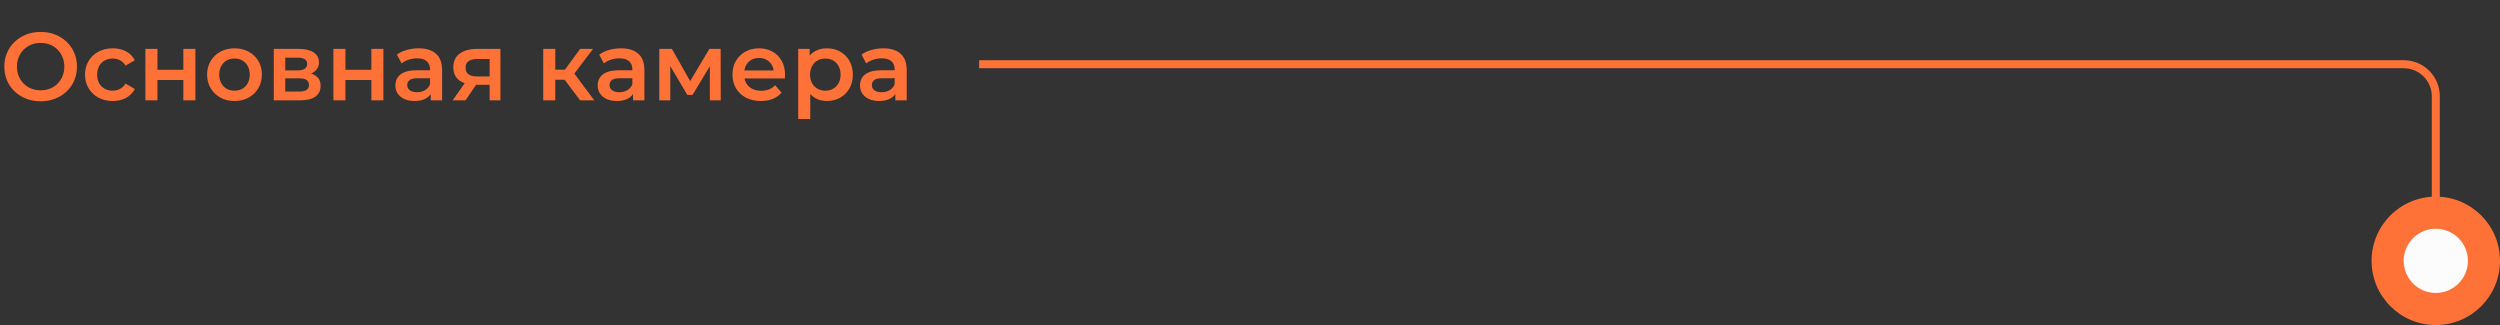
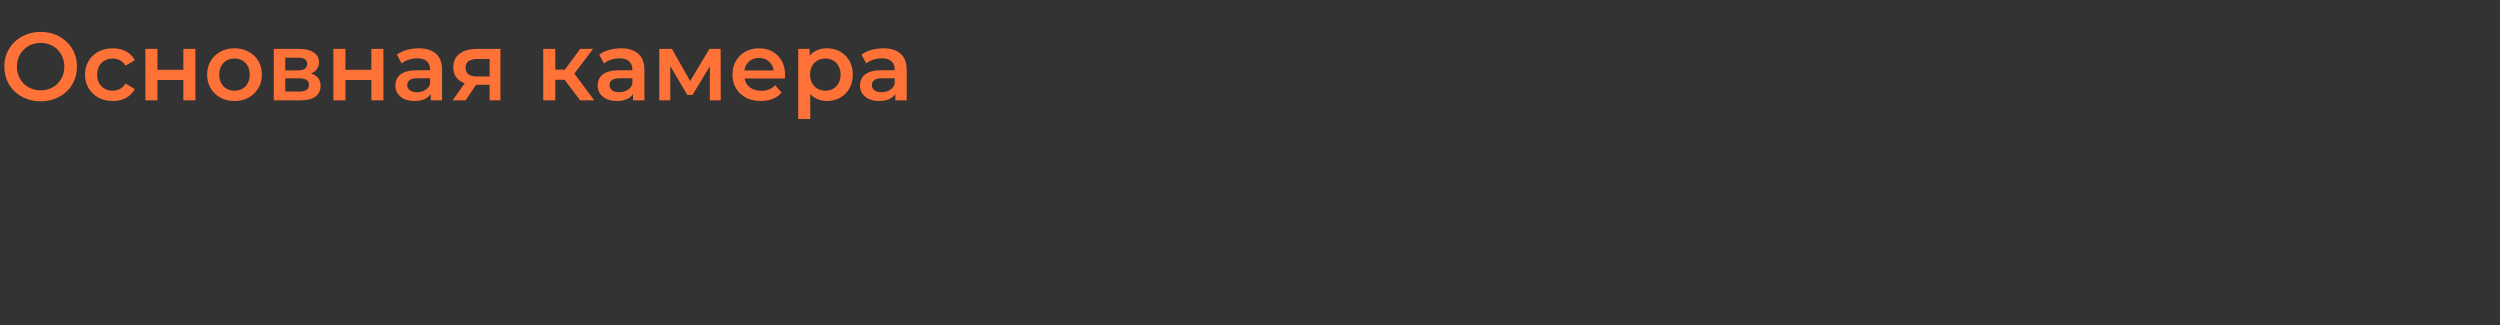
<svg xmlns="http://www.w3.org/2000/svg" width="623" height="81" viewBox="0 0 623 81" fill="none">
  <rect x="0" y="0" width="623" height="81" fill="#333333" stroke="none" />
-   <path d="M244 16L599 16C603.418 16 607 19.582 607 24L606.999 62" stroke="#FF7237" stroke-width="2" />
-   <circle cx="607" cy="65" r="16" transform="rotate(90 607 65)" fill="#FF7237" />
-   <circle cx="607" cy="65" r="8" transform="rotate(90 607 65)" fill="#FCFCFC" />
  <path d="M10.152 25.24C8.84 25.24 7.632 25.024 6.528 24.592C5.424 24.16 4.464 23.56 3.648 22.792C2.832 22.008 2.2 21.096 1.752 20.056C1.304 19 1.08 17.848 1.08 16.6C1.08 15.352 1.304 14.208 1.752 13.168C2.2 12.112 2.832 11.2 3.648 10.432C4.464 9.648 5.424 9.04 6.528 8.608C7.632 8.176 8.832 7.96 10.128 7.96C11.44 7.96 12.64 8.176 13.728 8.608C14.832 9.04 15.792 9.648 16.608 10.432C17.424 11.2 18.056 12.112 18.504 13.168C18.952 14.208 19.176 15.352 19.176 16.6C19.176 17.848 18.952 19 18.504 20.056C18.056 21.112 17.424 22.024 16.608 22.792C15.792 23.56 14.832 24.16 13.728 24.592C12.64 25.024 11.448 25.24 10.152 25.24ZM10.128 22.504C10.976 22.504 11.76 22.36 12.48 22.072C13.2 21.784 13.824 21.376 14.352 20.848C14.88 20.304 15.288 19.68 15.576 18.976C15.88 18.256 16.032 17.464 16.032 16.6C16.032 15.736 15.88 14.952 15.576 14.248C15.288 13.528 14.88 12.904 14.352 12.376C13.824 11.832 13.2 11.416 12.48 11.128C11.76 10.84 10.976 10.696 10.128 10.696C9.28 10.696 8.496 10.84 7.776 11.128C7.072 11.416 6.448 11.832 5.904 12.376C5.376 12.904 4.96 13.528 4.656 14.248C4.368 14.952 4.224 15.736 4.224 16.6C4.224 17.448 4.368 18.232 4.656 18.952C4.96 19.672 5.376 20.304 5.904 20.848C6.432 21.376 7.056 21.784 7.776 22.072C8.496 22.36 9.28 22.504 10.128 22.504ZM28.121 25.168C26.777 25.168 25.577 24.888 24.521 24.328C23.481 23.752 22.665 22.968 22.073 21.976C21.481 20.984 21.185 19.856 21.185 18.592C21.185 17.312 21.481 16.184 22.073 15.208C22.665 14.216 23.481 13.44 24.521 12.88C25.577 12.32 26.777 12.04 28.121 12.04C29.369 12.04 30.465 12.296 31.409 12.808C32.369 13.304 33.097 14.04 33.593 15.016L31.289 16.36C30.905 15.752 30.433 15.304 29.873 15.016C29.329 14.728 28.737 14.584 28.097 14.584C27.361 14.584 26.697 14.744 26.105 15.064C25.513 15.384 25.049 15.848 24.713 16.456C24.377 17.048 24.209 17.76 24.209 18.592C24.209 19.424 24.377 20.144 24.713 20.752C25.049 21.344 25.513 21.8 26.105 22.12C26.697 22.44 27.361 22.6 28.097 22.6C28.737 22.6 29.329 22.456 29.873 22.168C30.433 21.88 30.905 21.432 31.289 20.824L33.593 22.168C33.097 23.128 32.369 23.872 31.409 24.4C30.465 24.912 29.369 25.168 28.121 25.168ZM36.235 25V12.184H39.235V17.392H45.691V12.184H48.691V25H45.691V19.936H39.235V25H36.235ZM58.423 25.168C57.111 25.168 55.943 24.888 54.919 24.328C53.895 23.752 53.087 22.968 52.495 21.976C51.903 20.984 51.607 19.856 51.607 18.592C51.607 17.312 51.903 16.184 52.495 15.208C53.087 14.216 53.895 13.44 54.919 12.88C55.943 12.32 57.111 12.04 58.423 12.04C59.751 12.04 60.927 12.32 61.951 12.88C62.991 13.44 63.799 14.208 64.375 15.184C64.967 16.16 65.263 17.296 65.263 18.592C65.263 19.856 64.967 20.984 64.375 21.976C63.799 22.968 62.991 23.752 61.951 24.328C60.927 24.888 59.751 25.168 58.423 25.168ZM58.423 22.6C59.159 22.6 59.815 22.44 60.391 22.12C60.967 21.8 61.415 21.336 61.735 20.728C62.071 20.12 62.239 19.408 62.239 18.592C62.239 17.76 62.071 17.048 61.735 16.456C61.415 15.848 60.967 15.384 60.391 15.064C59.815 14.744 59.167 14.584 58.447 14.584C57.711 14.584 57.055 14.744 56.479 15.064C55.919 15.384 55.471 15.848 55.135 16.456C54.799 17.048 54.631 17.76 54.631 18.592C54.631 19.408 54.799 20.12 55.135 20.728C55.471 21.336 55.919 21.8 56.479 22.12C57.055 22.44 57.703 22.6 58.423 22.6ZM68.227 25V12.184H74.491C76.043 12.184 77.259 12.472 78.139 13.048C79.035 13.624 79.483 14.44 79.483 15.496C79.483 16.536 79.067 17.352 78.235 17.944C77.403 18.52 76.299 18.808 74.923 18.808L75.283 18.064C76.835 18.064 77.987 18.352 78.739 18.928C79.507 19.488 79.891 20.312 79.891 21.4C79.891 22.536 79.467 23.424 78.619 24.064C77.771 24.688 76.483 25 74.755 25H68.227ZM71.083 22.816H74.515C75.331 22.816 75.947 22.688 76.363 22.432C76.779 22.16 76.987 21.752 76.987 21.208C76.987 20.632 76.795 20.208 76.411 19.936C76.027 19.664 75.427 19.528 74.611 19.528H71.083V22.816ZM71.083 17.536H74.227C74.995 17.536 75.571 17.4 75.955 17.128C76.355 16.84 76.555 16.44 76.555 15.928C76.555 15.4 76.355 15.008 75.955 14.752C75.571 14.496 74.995 14.368 74.227 14.368H71.083V17.536ZM83.086 25V12.184H86.086V17.392H92.542V12.184H95.542V25H92.542V19.936H86.086V25H83.086ZM107.339 25V22.408L107.171 21.856V17.32C107.171 16.44 106.907 15.76 106.379 15.28C105.851 14.784 105.051 14.536 103.979 14.536C103.259 14.536 102.547 14.648 101.843 14.872C101.155 15.096 100.571 15.408 100.091 15.808L98.915 13.624C99.603 13.096 100.419 12.704 101.363 12.448C102.323 12.176 103.315 12.04 104.339 12.04C106.195 12.04 107.627 12.488 108.635 13.384C109.659 14.264 110.171 15.632 110.171 17.488V25H107.339ZM103.307 25.168C102.347 25.168 101.507 25.008 100.787 24.688C100.067 24.352 99.507 23.896 99.107 23.32C98.723 22.728 98.531 22.064 98.531 21.328C98.531 20.608 98.699 19.96 99.035 19.384C99.387 18.808 99.955 18.352 100.739 18.016C101.523 17.68 102.563 17.512 103.859 17.512H107.579V19.504H104.075C103.051 19.504 102.363 19.672 102.011 20.008C101.659 20.328 101.483 20.728 101.483 21.208C101.483 21.752 101.699 22.184 102.131 22.504C102.563 22.824 103.163 22.984 103.931 22.984C104.667 22.984 105.323 22.816 105.899 22.48C106.491 22.144 106.915 21.648 107.171 20.992L107.675 22.792C107.387 23.544 106.867 24.128 106.115 24.544C105.379 24.96 104.443 25.168 103.307 25.168ZM122.019 25V20.632L122.451 21.136H118.611C116.851 21.136 115.467 20.768 114.459 20.032C113.467 19.28 112.971 18.2 112.971 16.792C112.971 15.288 113.499 14.144 114.555 13.36C115.627 12.576 117.051 12.184 118.827 12.184H124.707V25H122.019ZM112.803 25L116.259 20.104H119.331L116.019 25H112.803ZM122.019 19.672V13.912L122.451 14.704H118.923C117.995 14.704 117.275 14.88 116.763 15.232C116.267 15.568 116.019 16.12 116.019 16.888C116.019 18.328 116.955 19.048 118.827 19.048H122.451L122.019 19.672ZM144.567 25L139.935 18.856L142.383 17.344L148.095 25H144.567ZM135.375 25V12.184H138.375V25H135.375ZM137.487 19.864V17.368H141.831V19.864H137.487ZM142.671 18.952L139.863 18.616L144.567 12.184H147.783L142.671 18.952ZM157.753 25V22.408L157.585 21.856V17.32C157.585 16.44 157.321 15.76 156.793 15.28C156.265 14.784 155.465 14.536 154.393 14.536C153.673 14.536 152.961 14.648 152.257 14.872C151.569 15.096 150.985 15.408 150.505 15.808L149.329 13.624C150.017 13.096 150.833 12.704 151.777 12.448C152.737 12.176 153.729 12.04 154.753 12.04C156.609 12.04 158.041 12.488 159.049 13.384C160.073 14.264 160.585 15.632 160.585 17.488V25H157.753ZM153.721 25.168C152.761 25.168 151.921 25.008 151.201 24.688C150.481 24.352 149.921 23.896 149.521 23.32C149.137 22.728 148.945 22.064 148.945 21.328C148.945 20.608 149.113 19.96 149.449 19.384C149.801 18.808 150.369 18.352 151.153 18.016C151.937 17.68 152.977 17.512 154.273 17.512H157.993V19.504H154.489C153.465 19.504 152.777 19.672 152.425 20.008C152.073 20.328 151.897 20.728 151.897 21.208C151.897 21.752 152.113 22.184 152.545 22.504C152.977 22.824 153.577 22.984 154.345 22.984C155.081 22.984 155.737 22.816 156.313 22.48C156.905 22.144 157.329 21.648 157.585 20.992L158.089 22.792C157.801 23.544 157.281 24.128 156.529 24.544C155.793 24.96 154.857 25.168 153.721 25.168ZM164.297 25V12.184H167.441L172.601 21.28H171.353L176.777 12.184H179.585L179.609 25H176.897V15.4L177.377 15.712L172.577 23.656H171.281L166.457 15.496L167.033 15.352V25H164.297ZM189.609 25.168C188.185 25.168 186.937 24.888 185.865 24.328C184.809 23.752 183.985 22.968 183.393 21.976C182.817 20.984 182.529 19.856 182.529 18.592C182.529 17.312 182.809 16.184 183.369 15.208C183.945 14.216 184.729 13.44 185.721 12.88C186.729 12.32 187.873 12.04 189.153 12.04C190.401 12.04 191.513 12.312 192.489 12.856C193.465 13.4 194.233 14.168 194.793 15.16C195.353 16.152 195.633 17.32 195.633 18.664C195.633 18.792 195.625 18.936 195.609 19.096C195.609 19.256 195.601 19.408 195.585 19.552H184.905V17.56H194.001L192.825 18.184C192.841 17.448 192.689 16.8 192.369 16.24C192.049 15.68 191.609 15.24 191.049 14.92C190.505 14.6 189.873 14.44 189.153 14.44C188.417 14.44 187.769 14.6 187.209 14.92C186.665 15.24 186.233 15.688 185.913 16.264C185.609 16.824 185.457 17.488 185.457 18.256V18.736C185.457 19.504 185.633 20.184 185.985 20.776C186.337 21.368 186.833 21.824 187.473 22.144C188.113 22.464 188.849 22.624 189.681 22.624C190.401 22.624 191.049 22.512 191.625 22.288C192.201 22.064 192.713 21.712 193.161 21.232L194.769 23.08C194.193 23.752 193.465 24.272 192.585 24.64C191.721 24.992 190.729 25.168 189.609 25.168ZM206.018 25.168C204.978 25.168 204.026 24.928 203.162 24.448C202.314 23.968 201.634 23.248 201.122 22.288C200.626 21.312 200.378 20.08 200.378 18.592C200.378 17.088 200.618 15.856 201.098 14.896C201.594 13.936 202.266 13.224 203.114 12.76C203.962 12.28 204.93 12.04 206.018 12.04C207.282 12.04 208.394 12.312 209.354 12.856C210.33 13.4 211.098 14.16 211.658 15.136C212.234 16.112 212.522 17.264 212.522 18.592C212.522 19.92 212.234 21.08 211.658 22.072C211.098 23.048 210.33 23.808 209.354 24.352C208.394 24.896 207.282 25.168 206.018 25.168ZM198.914 29.656V12.184H201.77V15.208L201.674 18.616L201.914 22.024V29.656H198.914ZM205.682 22.6C206.402 22.6 207.042 22.44 207.602 22.12C208.178 21.8 208.634 21.336 208.97 20.728C209.306 20.12 209.474 19.408 209.474 18.592C209.474 17.76 209.306 17.048 208.97 16.456C208.634 15.848 208.178 15.384 207.602 15.064C207.042 14.744 206.402 14.584 205.682 14.584C204.962 14.584 204.314 14.744 203.738 15.064C203.162 15.384 202.706 15.848 202.37 16.456C202.034 17.048 201.866 17.76 201.866 18.592C201.866 19.408 202.034 20.12 202.37 20.728C202.706 21.336 203.162 21.8 203.738 22.12C204.314 22.44 204.962 22.6 205.682 22.6ZM223.12 25V22.408L222.952 21.856V17.32C222.952 16.44 222.688 15.76 222.16 15.28C221.632 14.784 220.832 14.536 219.76 14.536C219.04 14.536 218.328 14.648 217.624 14.872C216.936 15.096 216.352 15.408 215.872 15.808L214.696 13.624C215.384 13.096 216.2 12.704 217.144 12.448C218.104 12.176 219.096 12.04 220.12 12.04C221.976 12.04 223.408 12.488 224.416 13.384C225.44 14.264 225.952 15.632 225.952 17.488V25H223.12ZM219.088 25.168C218.128 25.168 217.288 25.008 216.568 24.688C215.848 24.352 215.288 23.896 214.888 23.32C214.504 22.728 214.312 22.064 214.312 21.328C214.312 20.608 214.48 19.96 214.816 19.384C215.168 18.808 215.736 18.352 216.52 18.016C217.304 17.68 218.344 17.512 219.64 17.512H223.36V19.504H219.856C218.832 19.504 218.144 19.672 217.792 20.008C217.44 20.328 217.264 20.728 217.264 21.208C217.264 21.752 217.48 22.184 217.912 22.504C218.344 22.824 218.944 22.984 219.712 22.984C220.448 22.984 221.104 22.816 221.68 22.48C222.272 22.144 222.696 21.648 222.952 20.992L223.456 22.792C223.168 23.544 222.648 24.128 221.896 24.544C221.16 24.96 220.224 25.168 219.088 25.168Z" fill="#FF7237" />
</svg>